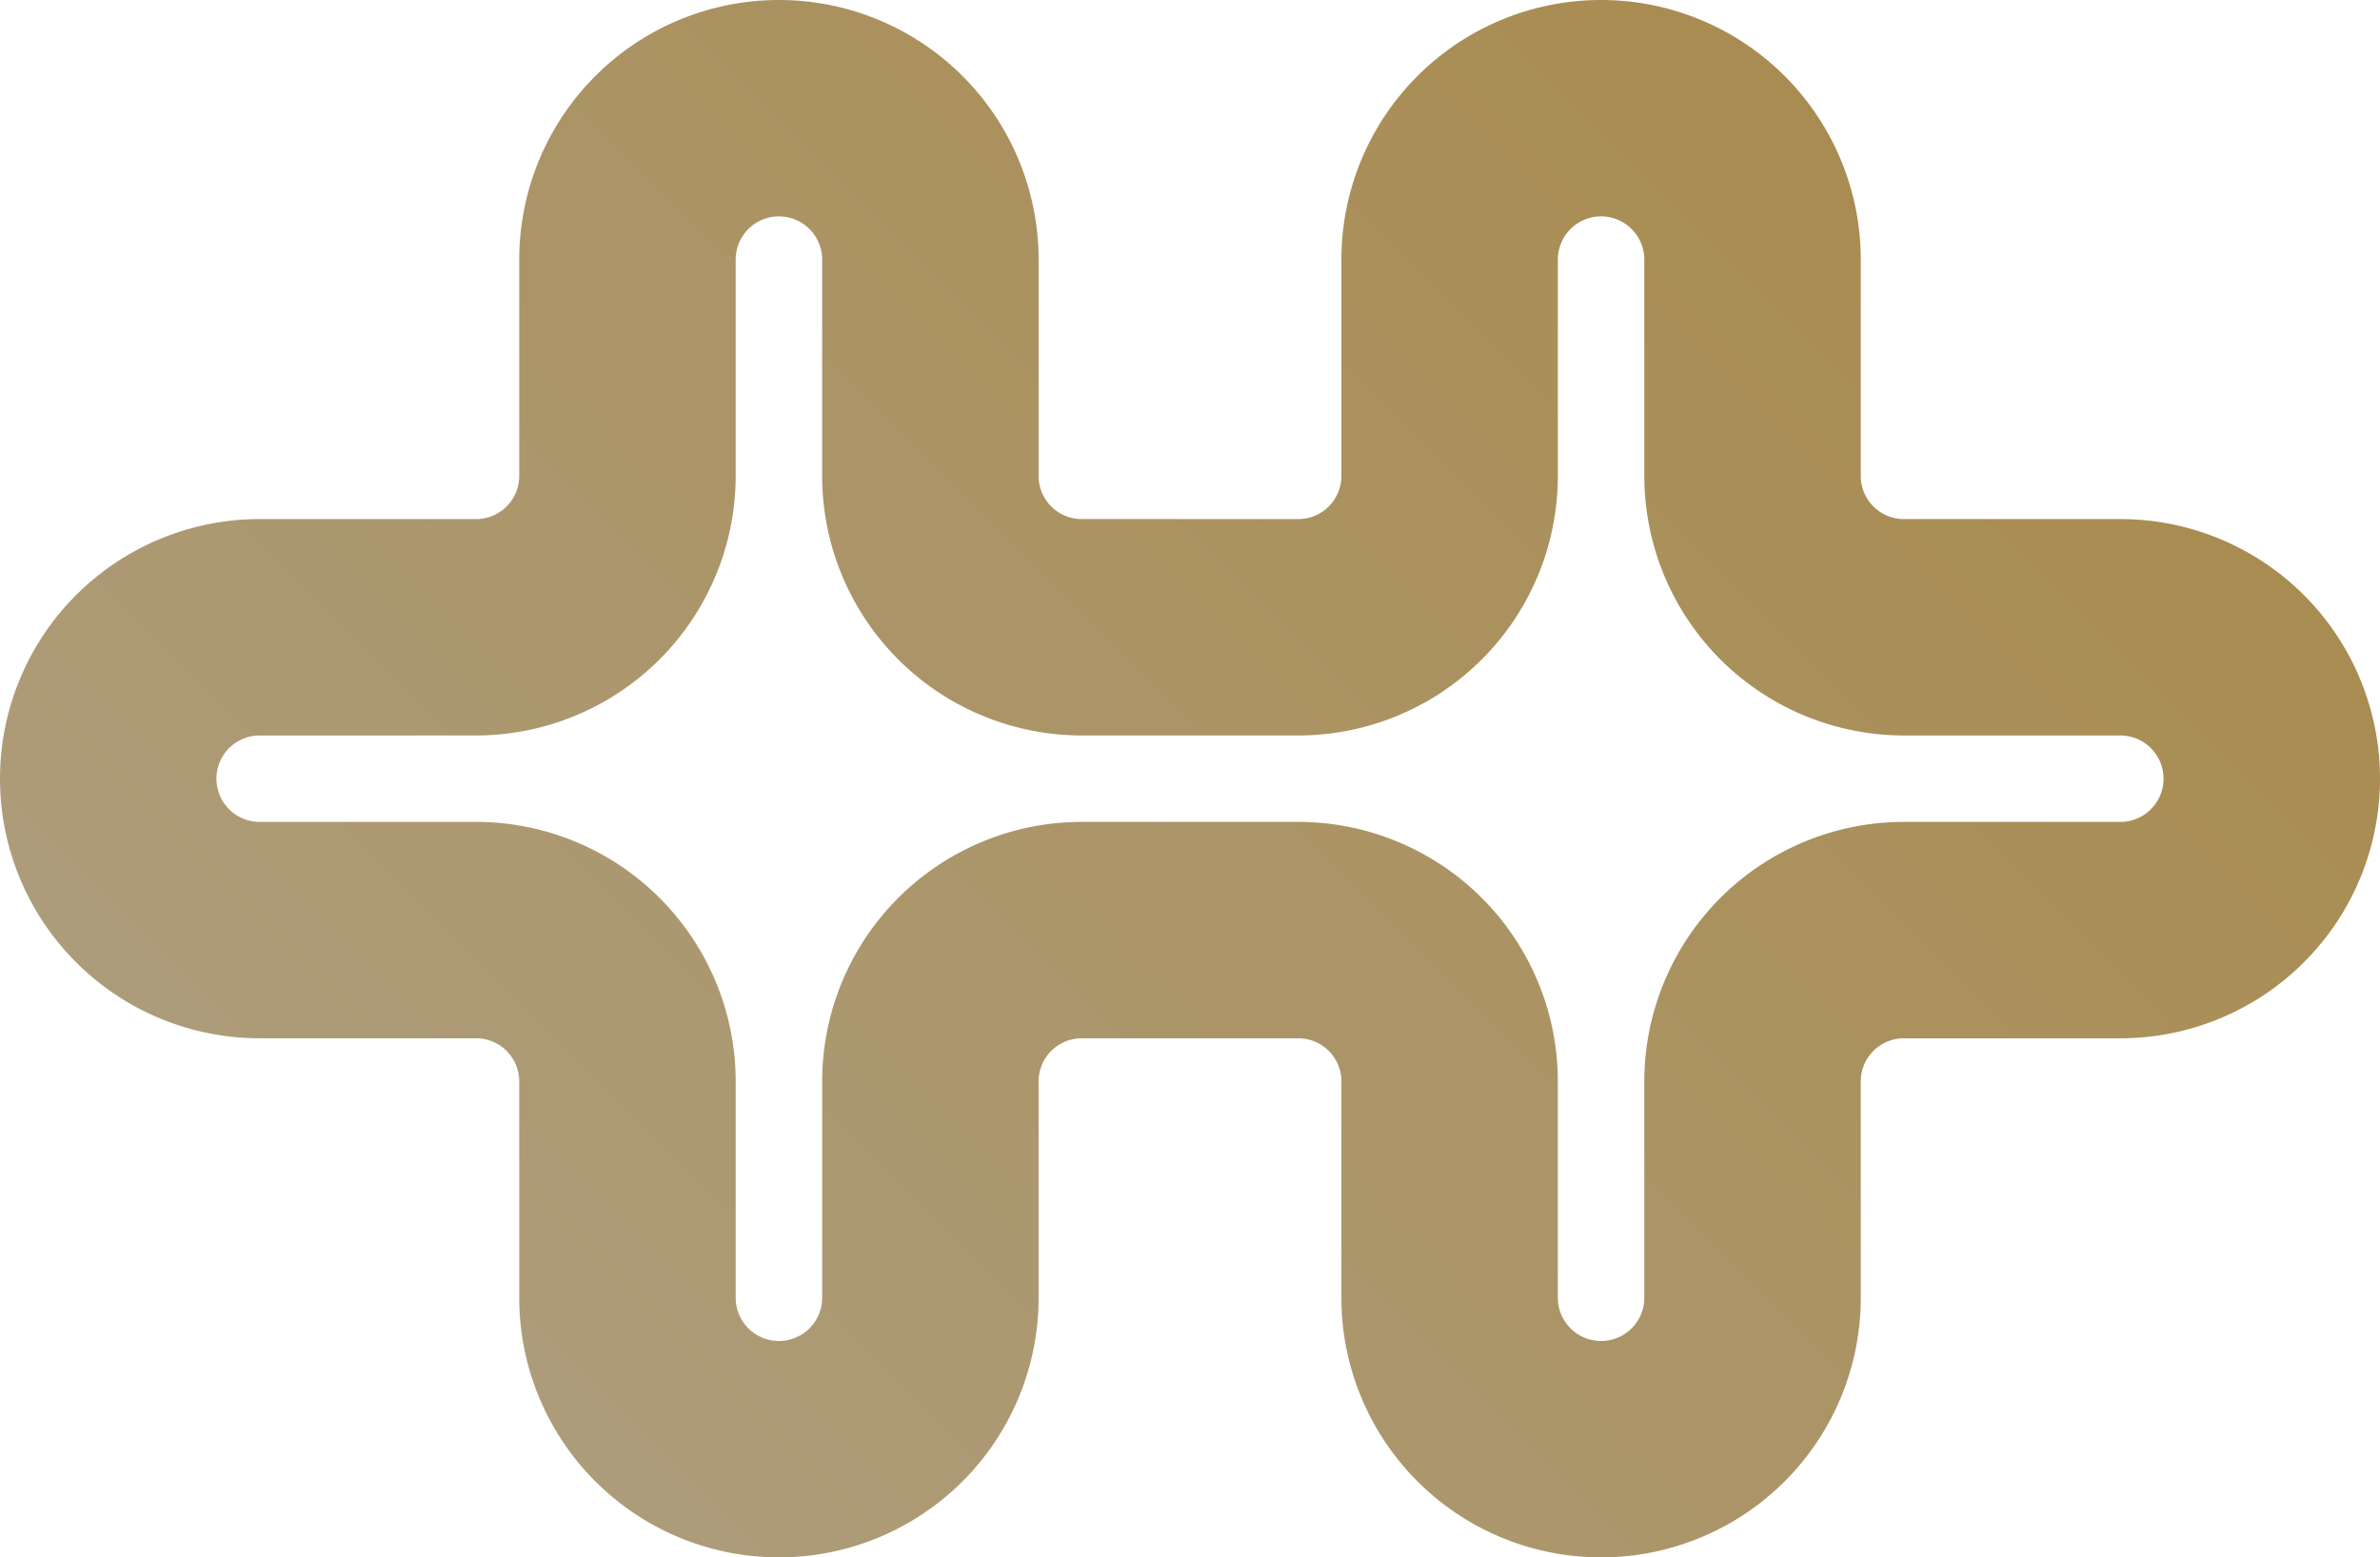
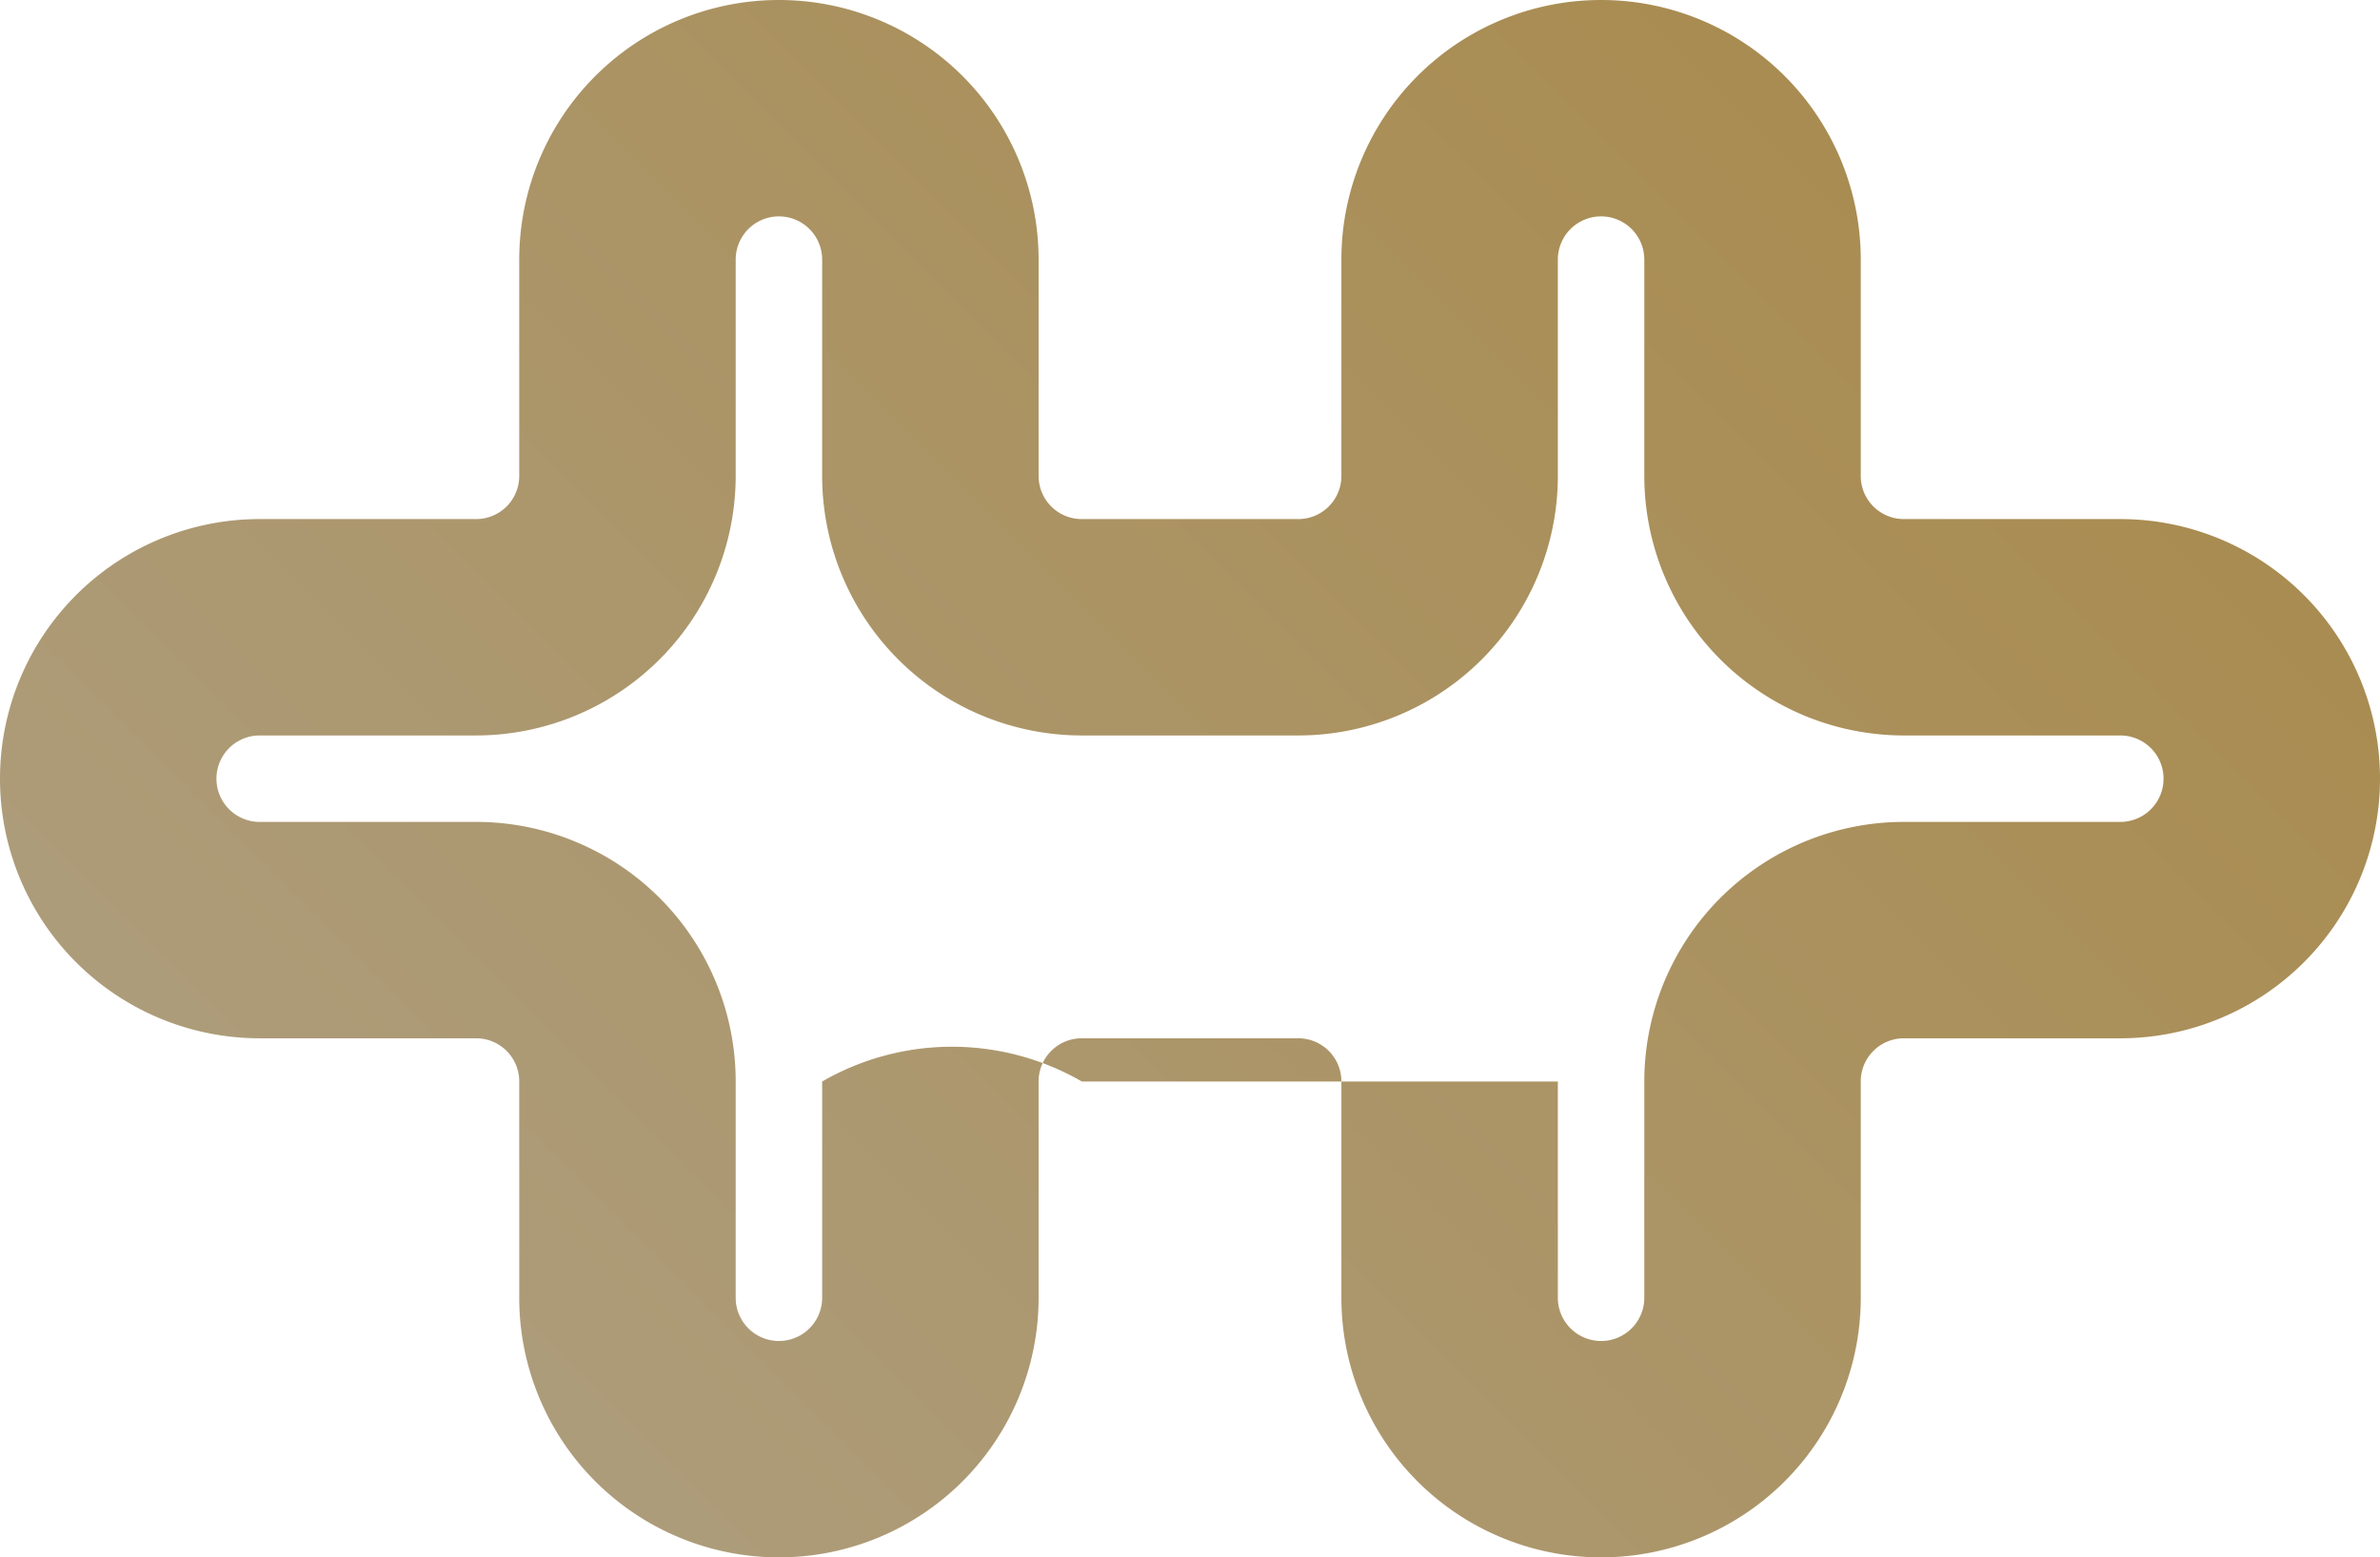
<svg xmlns="http://www.w3.org/2000/svg" viewBox="0 0 180 117.82">
  <defs>
    <style>.cls-1{fill:url(#未命名的渐变_12);}</style>
    <linearGradient id="未命名的渐变_12" x1="40.93" y1="107.98" x2="139.07" y2="9.84" gradientUnits="userSpaceOnUse">
      <stop offset="0" stop-color="#ad9c7a" />
      <stop offset="1" stop-color="#a98c51" />
    </linearGradient>
  </defs>
  <g id="图层_2" data-name="图层 2">
    <g id="Layer_1" data-name="Layer 1">
-       <path class="cls-1" d="M160.36,39.27H144A3.26,3.26,0,0,1,140.73,36V19.64a19.64,19.64,0,1,0-39.28,0V36a3.26,3.26,0,0,1-3.27,3.27H81.82A3.26,3.26,0,0,1,78.55,36V19.64a19.64,19.64,0,0,0-39.28,0V36A3.26,3.26,0,0,1,36,39.27H19.64a19.64,19.64,0,0,0,0,39.28H36a3.26,3.26,0,0,1,3.27,3.27V98.18a19.64,19.64,0,0,0,39.28,0V81.82a3.26,3.26,0,0,1,3.27-3.27H98.18a3.26,3.26,0,0,1,3.27,3.27V98.18a19.64,19.64,0,1,0,39.28,0V81.82A3.26,3.26,0,0,1,144,78.55h16.36a19.64,19.64,0,0,0,0-39.28Zm0,22.91H144a19.64,19.64,0,0,0-19.64,19.64V98.18a3.27,3.27,0,1,1-6.54,0V81.82A19.64,19.64,0,0,0,98.18,62.18H81.82A19.64,19.64,0,0,0,62.18,81.82V98.18a3.27,3.27,0,0,1-6.54,0V81.82A19.64,19.64,0,0,0,36,62.18H19.64a3.27,3.27,0,1,1,0-6.54H36A19.65,19.65,0,0,0,55.64,36V19.64a3.27,3.27,0,1,1,6.54,0V36A19.64,19.64,0,0,0,81.82,55.64H98.18A19.64,19.64,0,0,0,117.82,36V19.64a3.27,3.27,0,1,1,6.54,0V36A19.64,19.64,0,0,0,144,55.64h16.36a3.27,3.27,0,1,1,0,6.54Z" />
+       <path class="cls-1" d="M160.36,39.27H144A3.26,3.26,0,0,1,140.73,36V19.64a19.64,19.64,0,1,0-39.28,0V36a3.26,3.26,0,0,1-3.27,3.27H81.82A3.26,3.26,0,0,1,78.55,36V19.64a19.64,19.64,0,0,0-39.28,0V36A3.26,3.26,0,0,1,36,39.27H19.64a19.64,19.64,0,0,0,0,39.28H36a3.26,3.26,0,0,1,3.27,3.27V98.18a19.64,19.64,0,0,0,39.28,0V81.82a3.26,3.26,0,0,1,3.27-3.27H98.18a3.26,3.26,0,0,1,3.27,3.27V98.18a19.64,19.64,0,1,0,39.28,0V81.82A3.26,3.26,0,0,1,144,78.55h16.36a19.64,19.64,0,0,0,0-39.28Zm0,22.91H144a19.64,19.64,0,0,0-19.64,19.64V98.18a3.27,3.27,0,1,1-6.54,0V81.82H81.82A19.64,19.64,0,0,0,62.18,81.82V98.18a3.27,3.27,0,0,1-6.54,0V81.82A19.64,19.64,0,0,0,36,62.18H19.64a3.27,3.27,0,1,1,0-6.54H36A19.65,19.65,0,0,0,55.64,36V19.64a3.27,3.27,0,1,1,6.54,0V36A19.64,19.64,0,0,0,81.82,55.64H98.18A19.64,19.64,0,0,0,117.82,36V19.64a3.27,3.27,0,1,1,6.54,0V36A19.64,19.64,0,0,0,144,55.64h16.36a3.27,3.27,0,1,1,0,6.54Z" />
    </g>
  </g>
</svg>